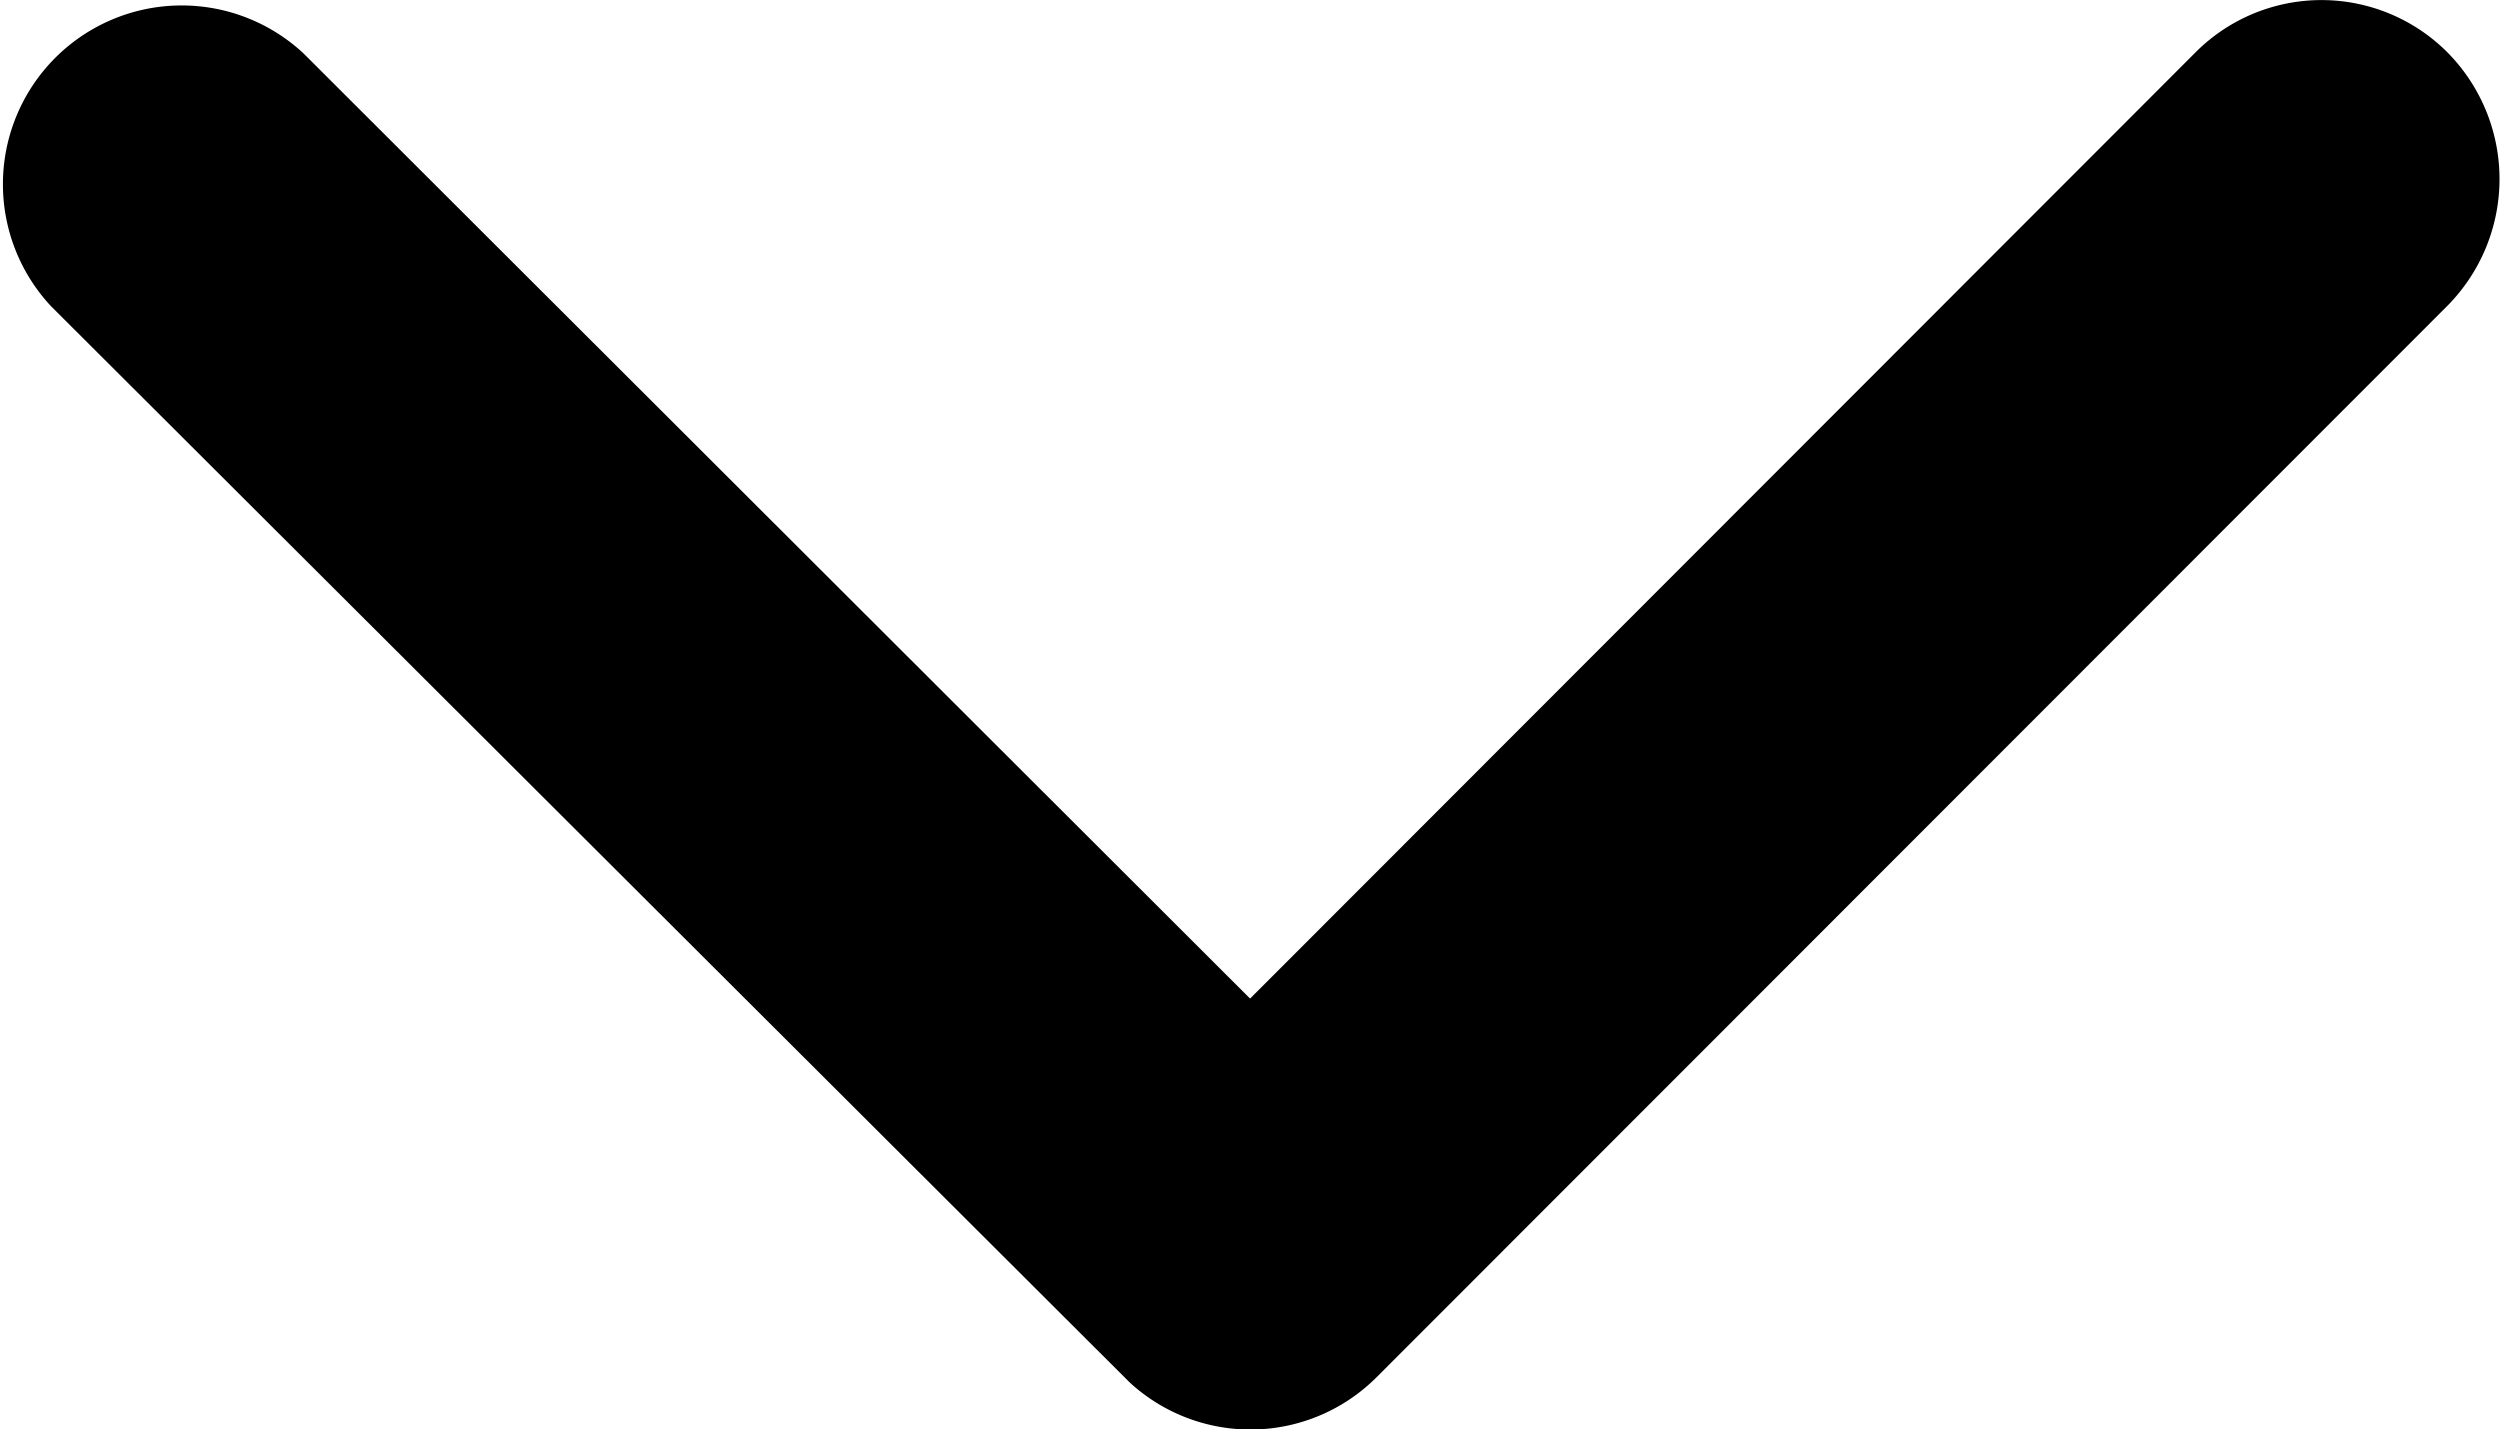
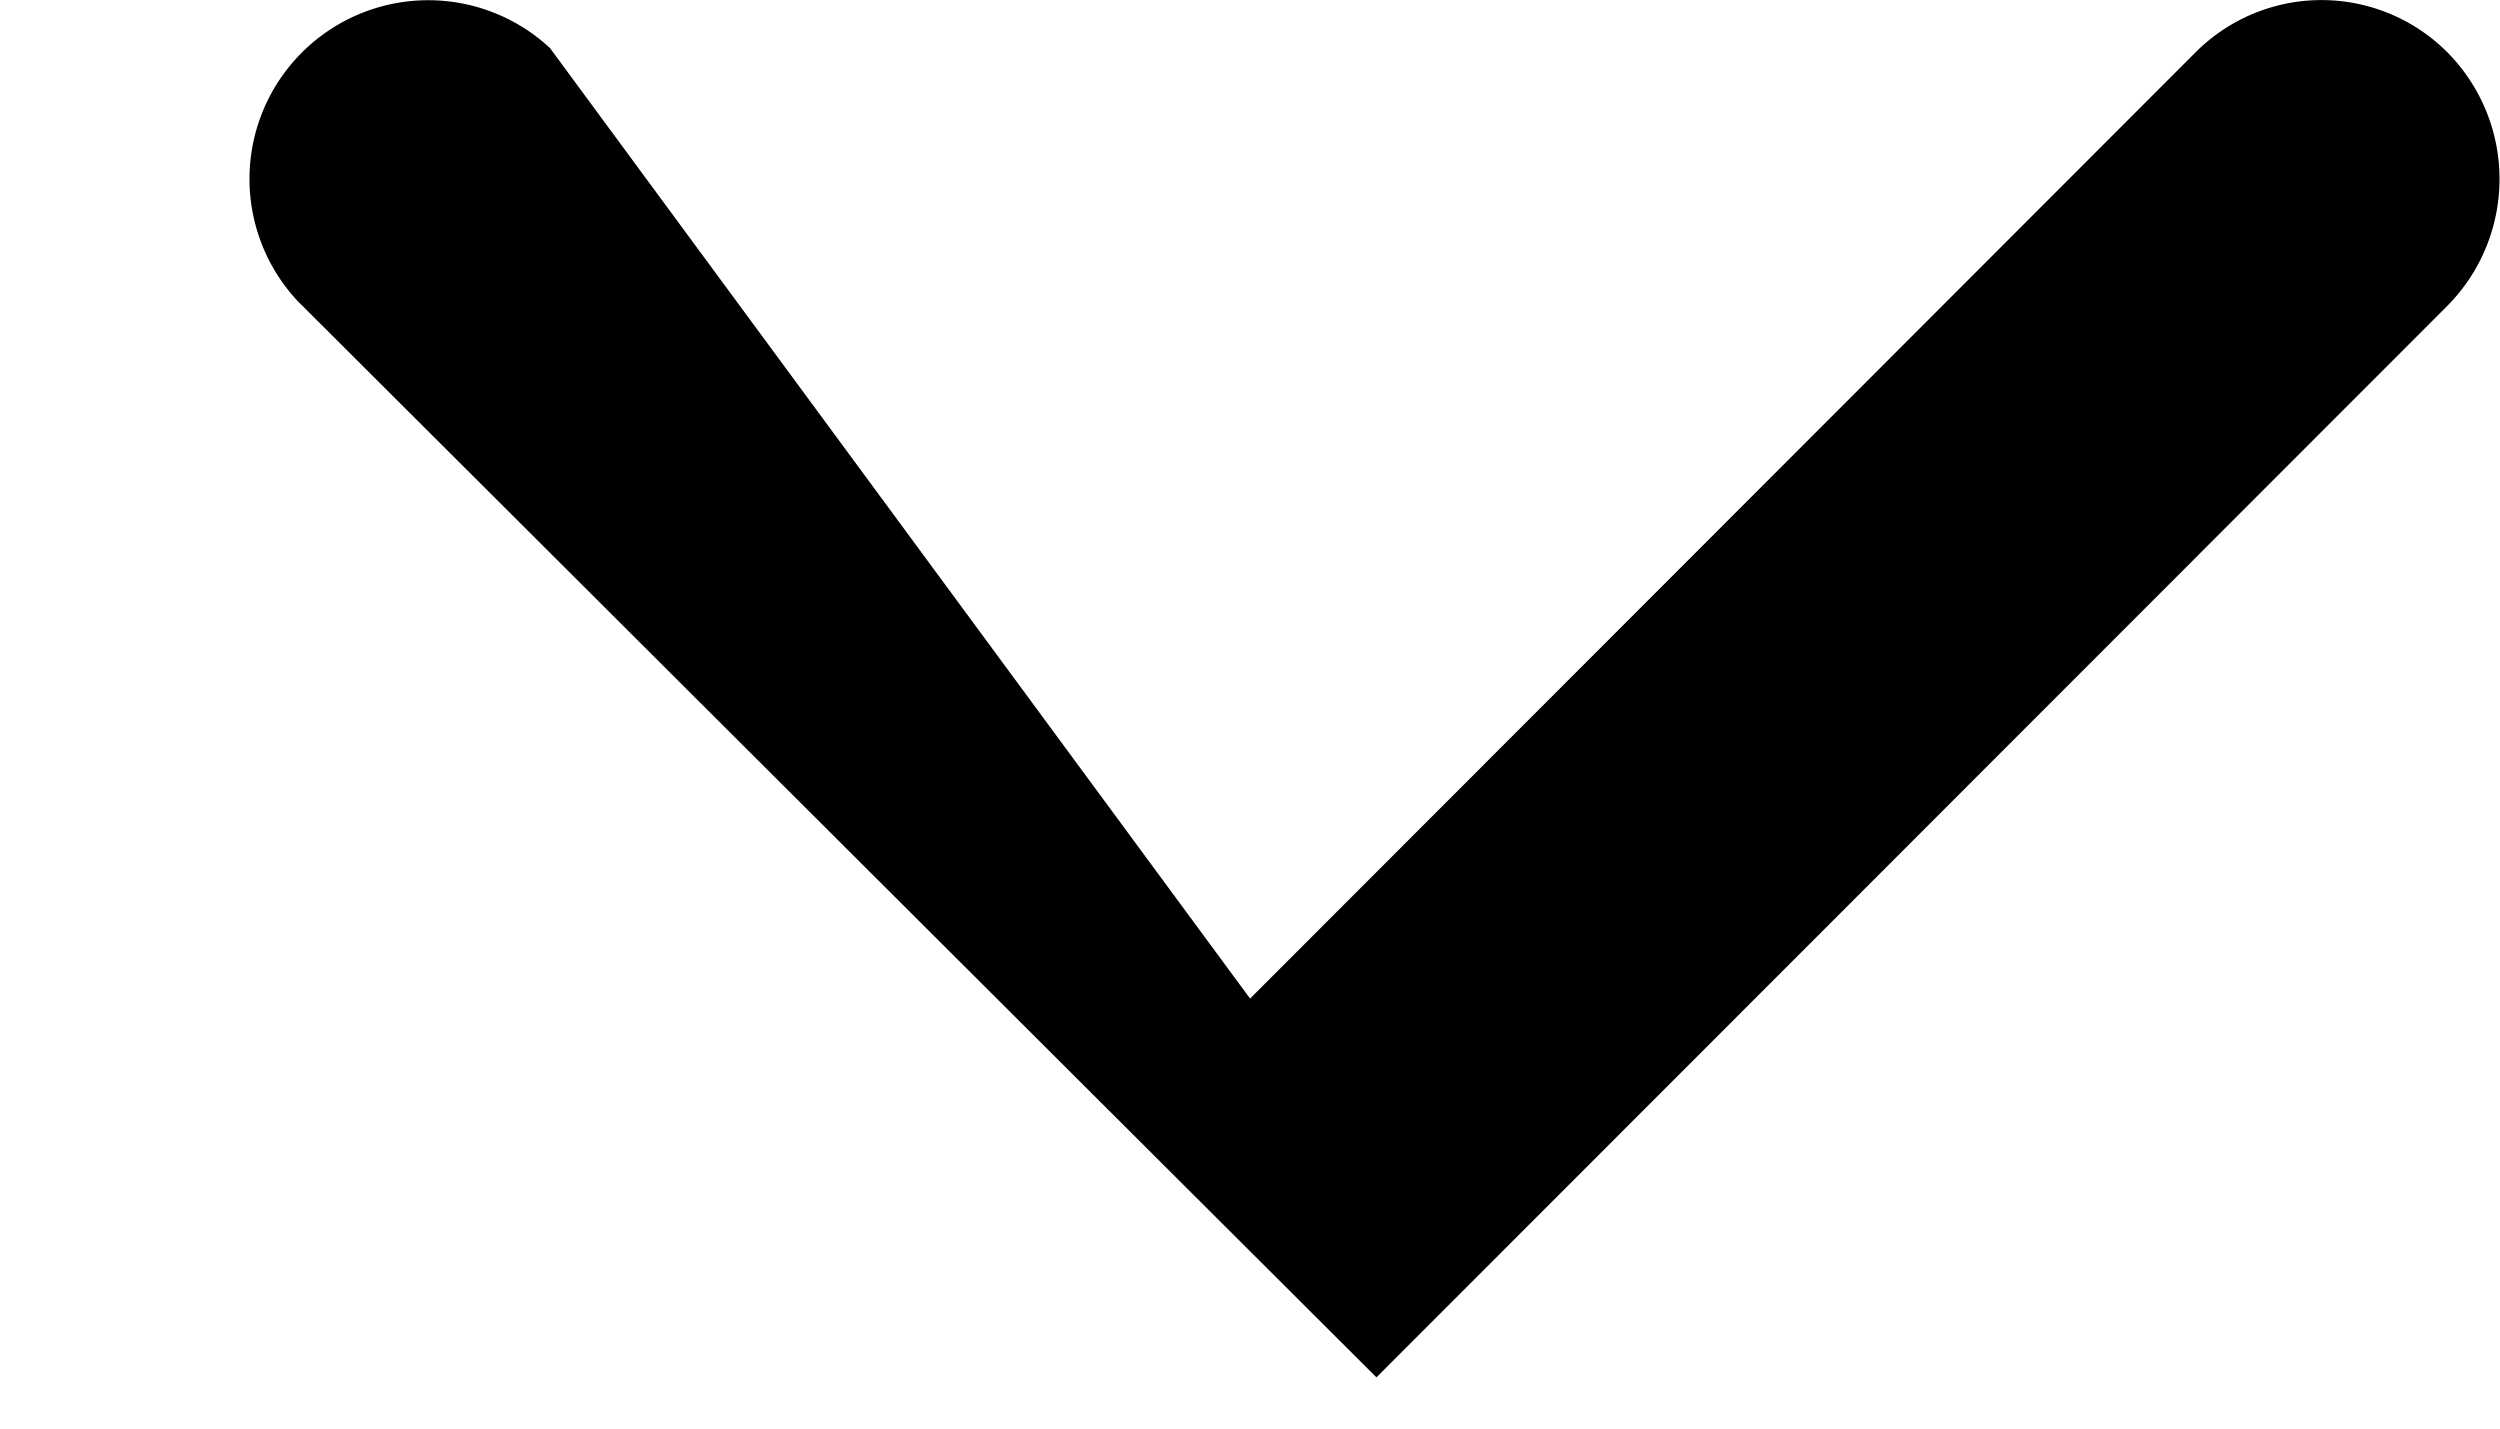
<svg xmlns="http://www.w3.org/2000/svg" width="16.223" height="9.276" viewBox="0 0 16.223 9.276">
-   <path id="Icon_ionic-ios-arrow-down" data-name="Icon ionic-ios-arrow-down" d="M14.3,17.726l6.134-6.139a1.154,1.154,0,0,1,1.637,0,1.169,1.169,0,0,1,0,1.642l-6.951,6.955a1.157,1.157,0,0,1-1.6.034l-7-6.984a1.16,1.16,0,0,1,1.637-1.642Z" transform="translate(-6.188 -11.246)" />
+   <path id="Icon_ionic-ios-arrow-down" data-name="Icon ionic-ios-arrow-down" d="M14.3,17.726l6.134-6.139a1.154,1.154,0,0,1,1.637,0,1.169,1.169,0,0,1,0,1.642l-6.951,6.955l-7-6.984a1.16,1.16,0,0,1,1.637-1.642Z" transform="translate(-6.188 -11.246)" />
</svg>